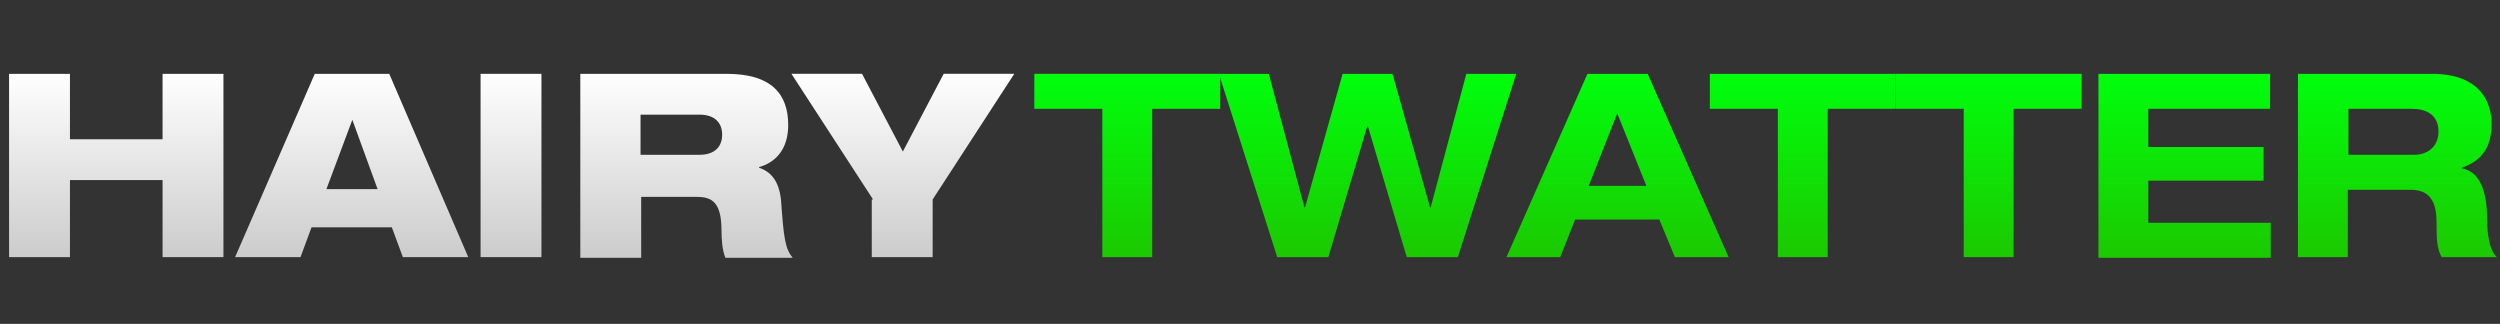
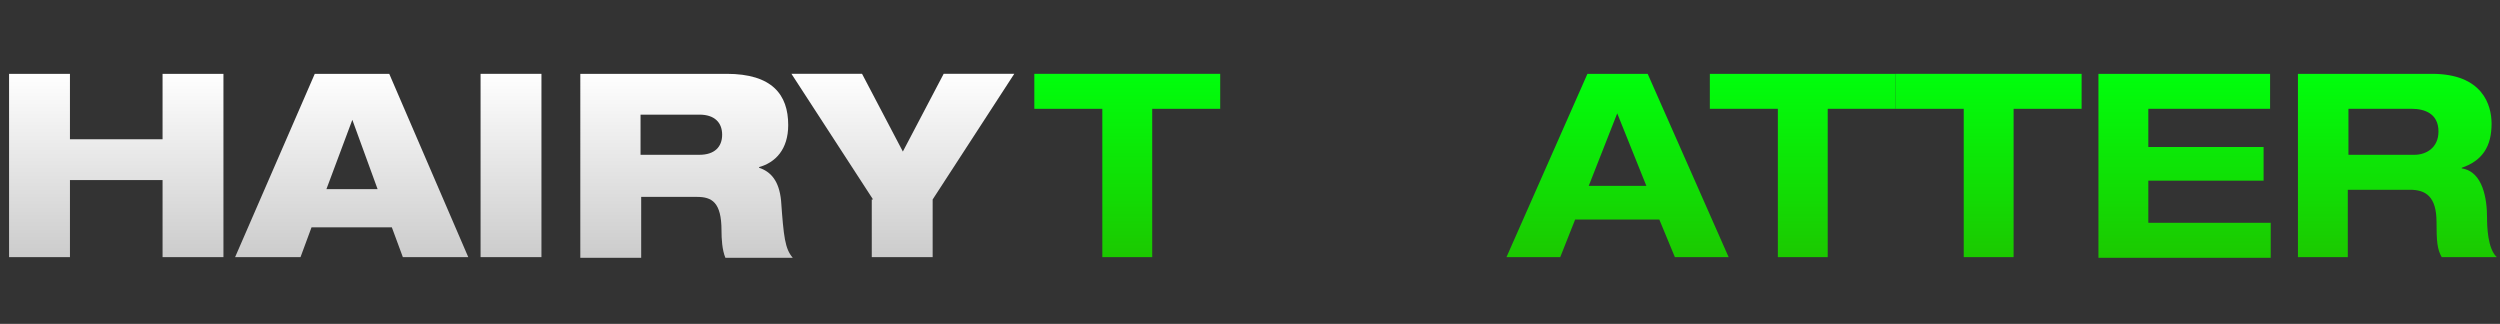
<svg xmlns="http://www.w3.org/2000/svg" version="1.1" id="Layer_1" x="0px" y="0px" viewBox="0 0 386 50" style="enable-background:new 0 0 386 50;" xml:space="preserve">
  <rect x="0" y="0" width="386" height="50" fill="#333333" stroke="none" />
  <style type="text/css">
	.st0{fill:url(#SVGID_1_);}
	.st1{fill:url(#SVGID_2_);}
	.st2{fill:url(#SVGID_3_);}
	.st3{fill:url(#SVGID_4_);}
	.st4{fill:url(#SVGID_5_);}
	.st5{fill:url(#SVGID_6_);}
	.st6{fill:url(#SVGID_7_);}
	.st7{fill:url(#SVGID_8_);}
	.st8{fill:url(#SVGID_9_);}
	.st9{fill:url(#SVGID_10_);}
	.st10{fill:url(#SVGID_11_);}
	.st11{fill:url(#SVGID_12_);}
</style>
  <g>
    <linearGradient id="SVGID_1_" gradientUnits="userSpaceOnUse" x1="17.977" y1="11.283" x2="17.977" y2="39.609">
      <stop offset="0" style="stop-color:#FFFFFF" />
      <stop offset="1" style="stop-color:#CCCCCC" />
    </linearGradient>
    <path class="st0" d="M25.1,27.8H10.8v11.9H1.4V11.4h9.4v10.1h14.3V11.4h9.4v28.3h-9.4V27.8z" />
    <linearGradient id="SVGID_2_" gradientUnits="userSpaceOnUse" x1="54.332" y1="11.283" x2="54.332" y2="39.609">
      <stop offset="0" style="stop-color:#FFFFFF" />
      <stop offset="1" style="stop-color:#CCCCCC" />
    </linearGradient>
    <path class="st1" d="M48.6,11.4h11.5l12.2,28.3H62.2l-1.7-4.6H48.1l-1.7,4.6H36.3L48.6,11.4z M54.4,18.5L54.4,18.5l-4,10.7h7.9   L54.4,18.5z" />
    <linearGradient id="SVGID_3_" gradientUnits="userSpaceOnUse" x1="78.925" y1="11.283" x2="78.925" y2="39.609">
      <stop offset="0" style="stop-color:#FFFFFF" />
      <stop offset="1" style="stop-color:#CCCCCC" />
    </linearGradient>
    <path class="st2" d="M74.2,11.4h9.4v28.3h-9.4V11.4z" />
    <linearGradient id="SVGID_4_" gradientUnits="userSpaceOnUse" x1="105.9" y1="11.283" x2="105.9" y2="39.609">
      <stop offset="0" style="stop-color:#FFFFFF" />
      <stop offset="1" style="stop-color:#CCCCCC" />
    </linearGradient>
    <path class="st3" d="M89.5,11.4h22.7c7,0,9.5,3.2,9.5,7.9c0,3.8-2,5.8-4.5,6.5v0.1c1.8,0.6,3.1,2,3.4,5.1c0.4,5.6,0.6,7.4,1.8,8.8   H112c-0.5-1.2-0.6-2.9-0.6-4.2c0-4.4-1.5-5.2-3.8-5.2h-8.6v9.4h-9.4V11.4z M98.9,23.9h9.1c2.3,0,3.5-1.2,3.5-3.1   c0-1.9-1.2-3.1-3.5-3.1h-9.1V23.9z" />
    <linearGradient id="SVGID_5_" gradientUnits="userSpaceOnUse" x1="139.499" y1="11.283" x2="139.499" y2="39.609">
      <stop offset="0" style="stop-color:#FFFFFF" />
      <stop offset="1" style="stop-color:#CCCCCC" />
    </linearGradient>
    <path class="st4" d="M134.8,30.8l-12.6-19.4h10.9l6.3,12l6.3-12h10.9l-12.6,19.4v8.9h-9.4V30.8z" />
  </g>
  <g>
    <linearGradient id="SVGID_6_" gradientUnits="userSpaceOnUse" x1="174.018" y1="11.283" x2="174.018" y2="40.16">
      <stop offset="0" style="stop-color:#00FF0C" />
      <stop offset="1" style="stop-color:#1CC800" />
    </linearGradient>
    <path class="st5" d="M170.2,16.8h-10.5v-5.4h28.7v5.4h-10.5v22.9h-7.7V16.8z" />
    <linearGradient id="SVGID_7_" gradientUnits="userSpaceOnUse" x1="211.109" y1="11.283" x2="211.109" y2="40.16">
      <stop offset="0" style="stop-color:#00FF0C" />
      <stop offset="1" style="stop-color:#1CC800" />
    </linearGradient>
-     <path class="st6" d="M188.2,11.4h7.7l5.5,20.6h0.1l5.8-20.6h7.7l5.8,20.6h0.1l5.5-20.6h7.7l-9,28.3h-7.9l-6-20.2h-0.1l-6,20.2h-7.9   L188.2,11.4z" />
    <linearGradient id="SVGID_8_" gradientUnits="userSpaceOnUse" x1="249.705" y1="11.283" x2="249.705" y2="40.16">
      <stop offset="0" style="stop-color:#00FF0C" />
      <stop offset="1" style="stop-color:#1CC800" />
    </linearGradient>
    <path class="st7" d="M256.2,33.9h-13l-2.3,5.8h-8.3l12.5-28.3h9.3l12.5,28.3h-8.3L256.2,33.9z M249.7,17.5l-4.4,11.2h8.9   L249.7,17.5z" />
    <linearGradient id="SVGID_9_" gradientUnits="userSpaceOnUse" x1="278.387" y1="11.283" x2="278.387" y2="40.16">
      <stop offset="0" style="stop-color:#00FF0C" />
      <stop offset="1" style="stop-color:#1CC800" />
    </linearGradient>
    <path class="st8" d="M274.5,16.8H264v-5.4h28.7v5.4h-10.5v22.9h-7.7V16.8z" />
    <linearGradient id="SVGID_10_" gradientUnits="userSpaceOnUse" x1="307.027" y1="11.283" x2="307.027" y2="40.16">
      <stop offset="0" style="stop-color:#00FF0C" />
      <stop offset="1" style="stop-color:#1CC800" />
    </linearGradient>
    <path class="st9" d="M303.2,16.8h-10.5v-5.4h28.7v5.4h-10.5v22.9h-7.7V16.8z" />
    <linearGradient id="SVGID_11_" gradientUnits="userSpaceOnUse" x1="337.353" y1="11.283" x2="337.353" y2="40.16">
      <stop offset="0" style="stop-color:#00FF0C" />
      <stop offset="1" style="stop-color:#1CC800" />
    </linearGradient>
    <path class="st10" d="M324,11.4h26.5v5.4h-18.8v5.9h17.8v5.2h-17.8v6.5h18.9v5.4H324V11.4z" />
    <linearGradient id="SVGID_12_" gradientUnits="userSpaceOnUse" x1="370.158" y1="11.283" x2="370.158" y2="40.16">
      <stop offset="0" style="stop-color:#00FF0C" />
      <stop offset="1" style="stop-color:#1CC800" />
    </linearGradient>
    <path class="st11" d="M354.9,11.4h20.6c7.8,0,9.2,4.8,9.2,7.7c0,3.5-1.4,5.7-4.6,6.8V26c3.3,0.5,3.9,4.8,3.9,7.6   c0,1.4,0.1,4.8,1.5,6.1H377c-0.7-1.2-0.8-2.5-0.8-5.4c0-4-1.7-5-4.1-5h-9.6v10.4h-7.7V11.4z M362.6,23.9h10.2c1.7,0,3.7-1,3.7-3.6   c0-2.8-2.2-3.5-4.1-3.5h-9.8V23.9z" />
  </g>
</svg>